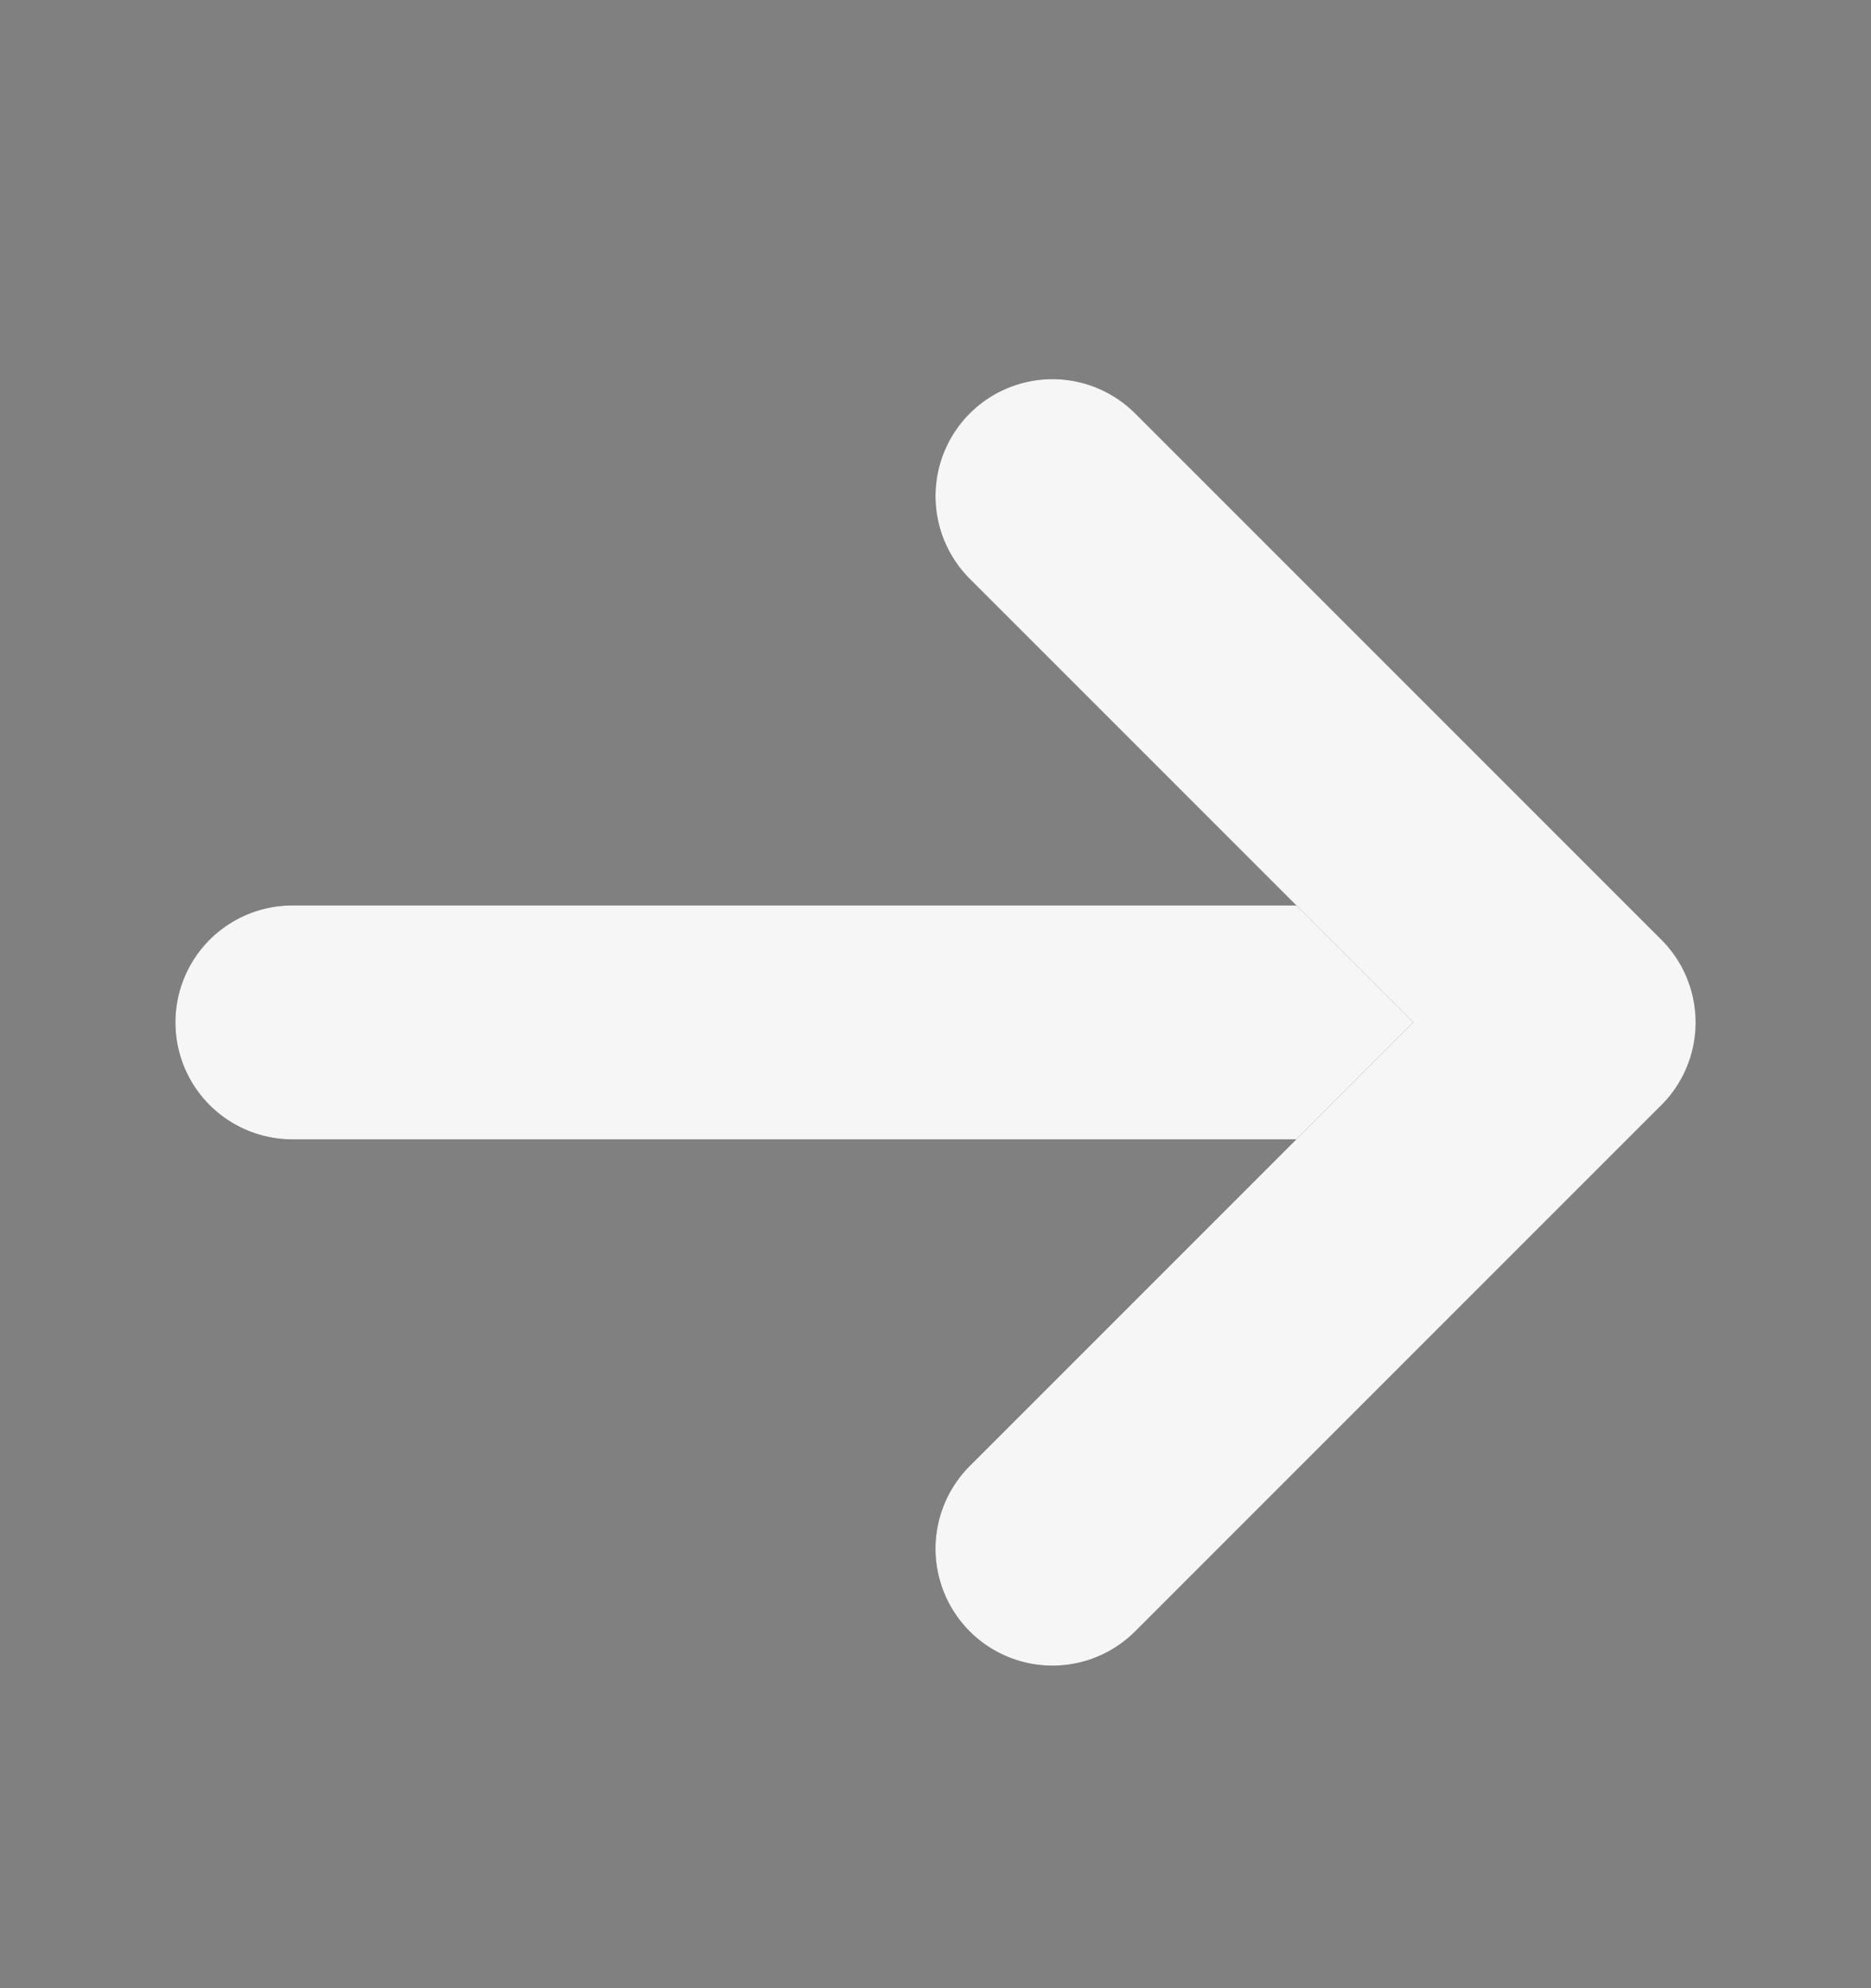
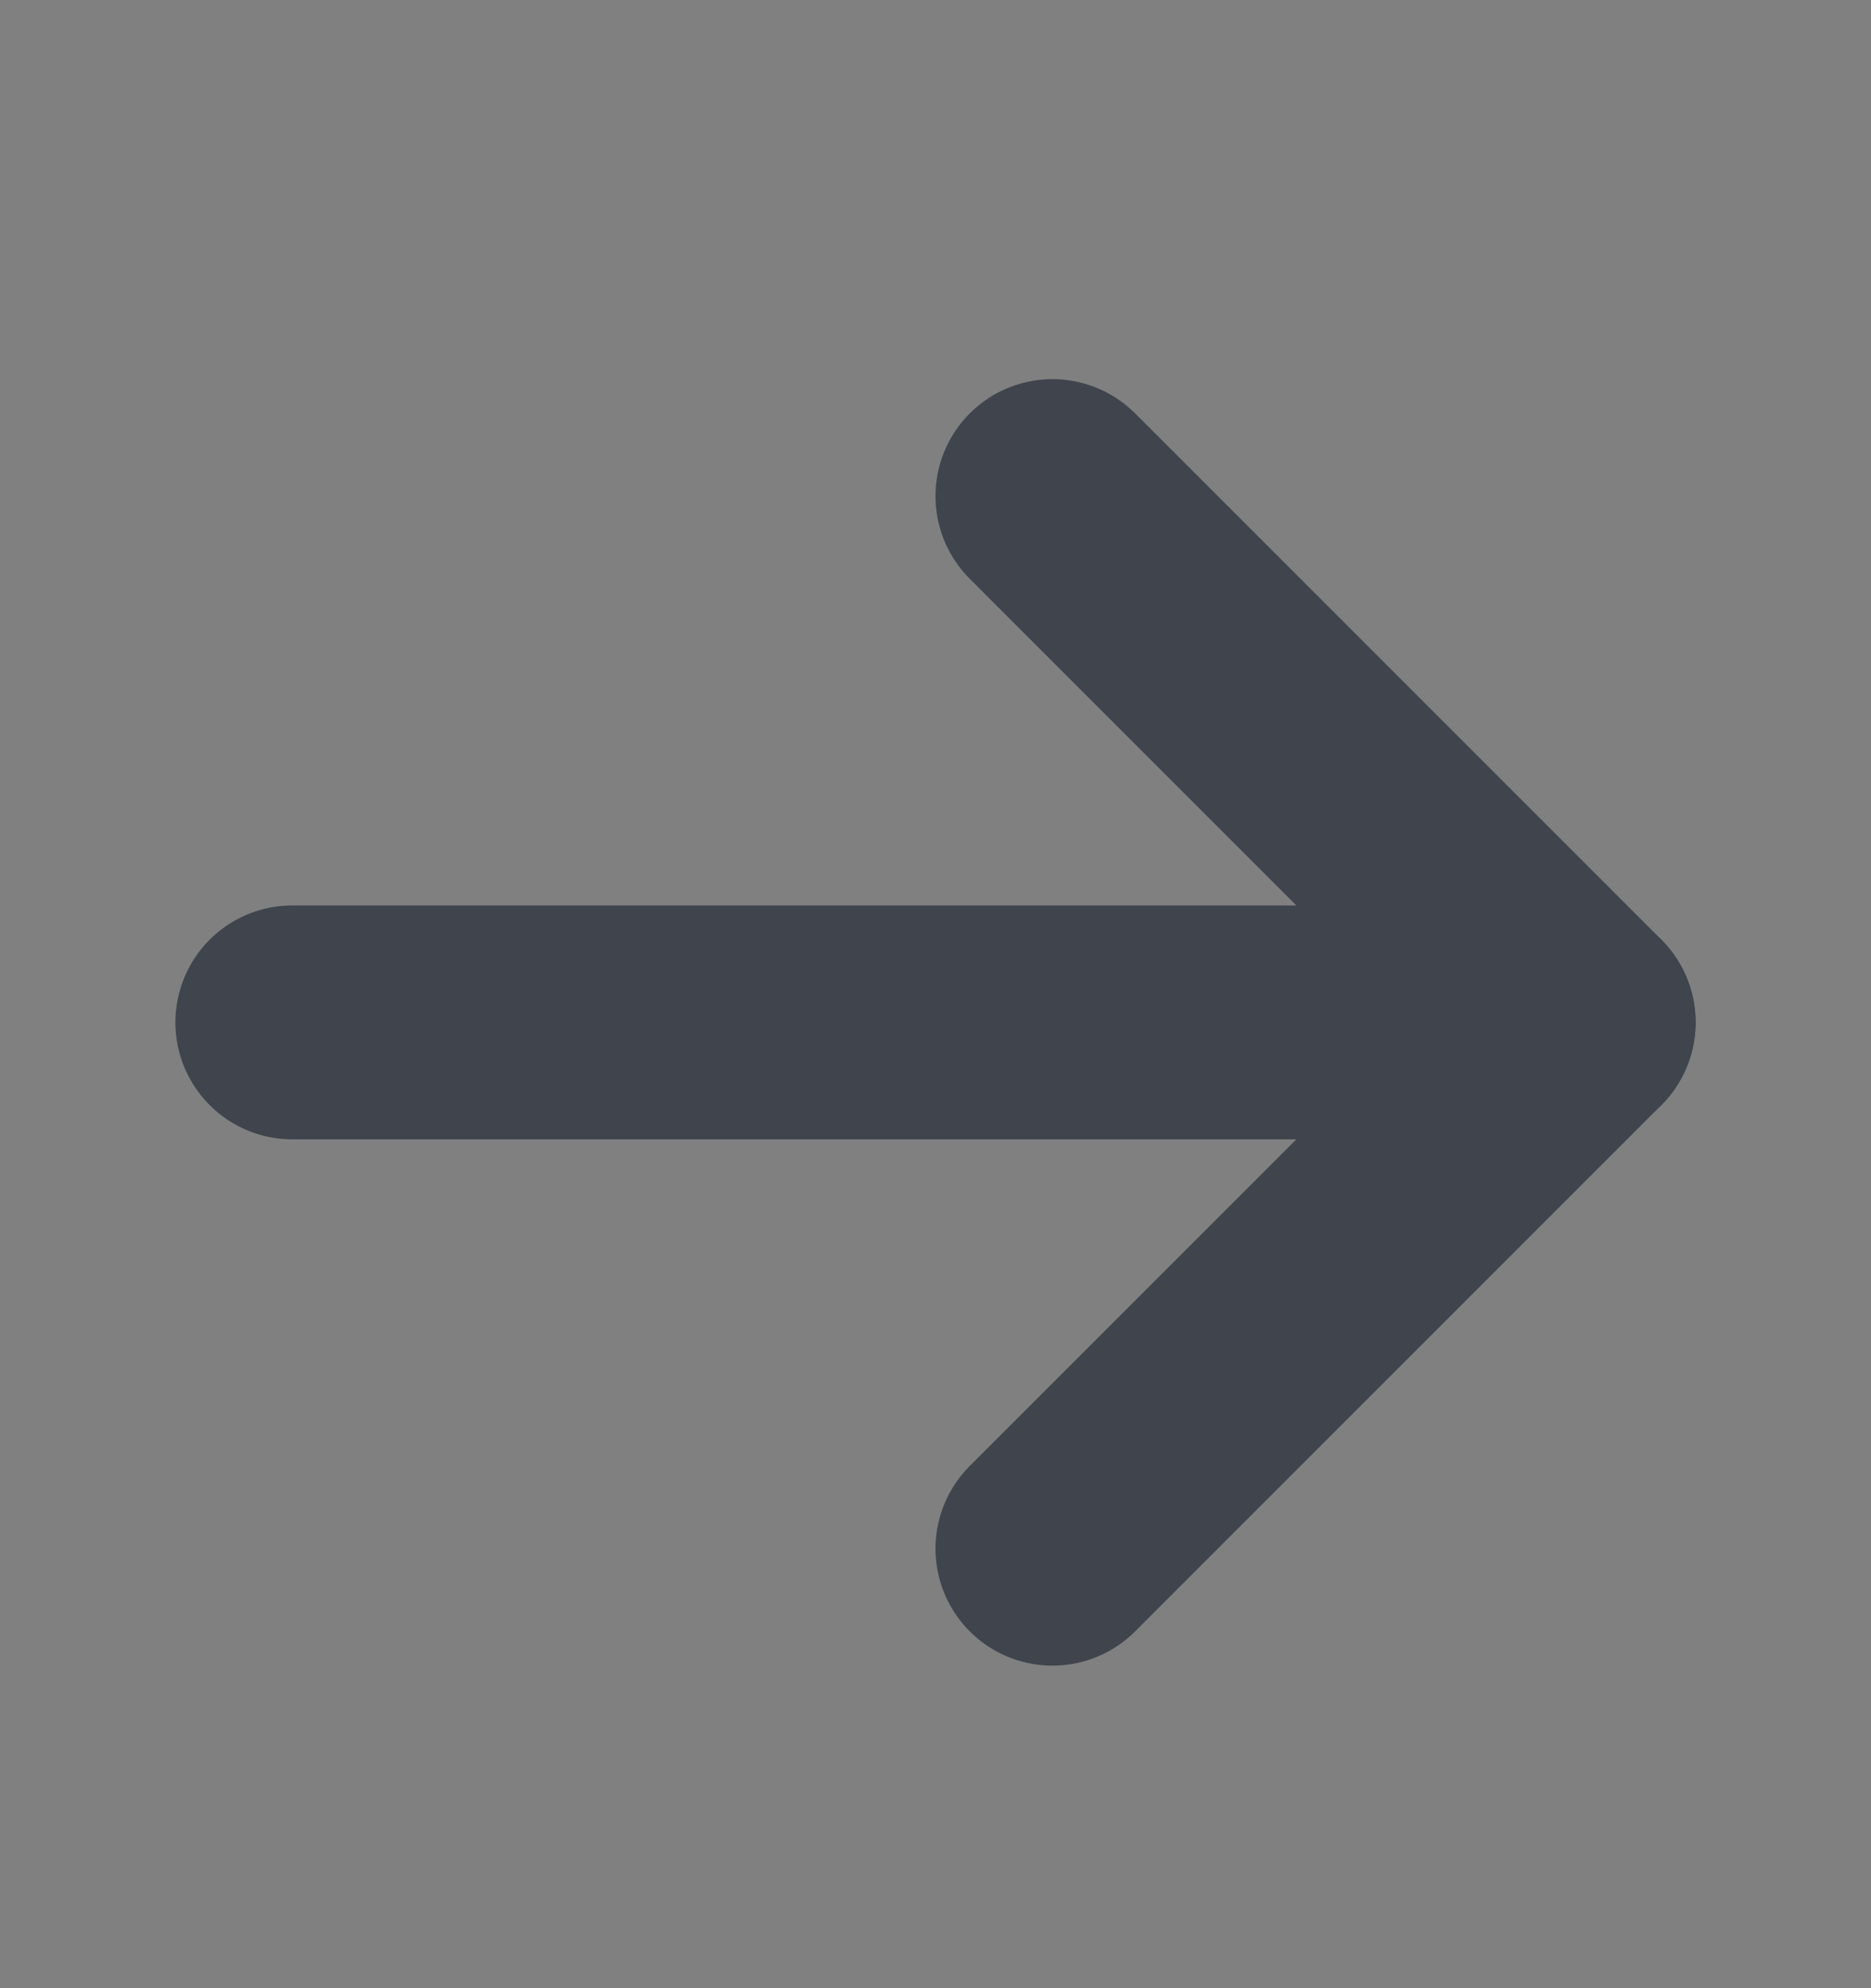
<svg xmlns="http://www.w3.org/2000/svg" width="16" height="17" viewBox="0 0 16 17" fill="none">
  <rect x="0" y="0" width="16" height="17" fill="#808080" stroke="none" />
  <path d="M2.5 8.742h11" stroke="#3F444D" stroke-width="2" stroke-linecap="round" stroke-linejoin="round" />
-   <path d="M2.5 8.742h11" stroke="#fff" stroke-opacity=".95" stroke-width="2" stroke-linecap="round" stroke-linejoin="round" />
  <path d="m9 4.242 4.5 4.5-4.5 4.5" stroke="#3F444D" stroke-width="2" stroke-linecap="round" stroke-linejoin="round" />
-   <path d="m9 4.242 4.5 4.5-4.5 4.5" stroke="#fff" stroke-opacity=".95" stroke-width="2" stroke-linecap="round" stroke-linejoin="round" />
</svg>